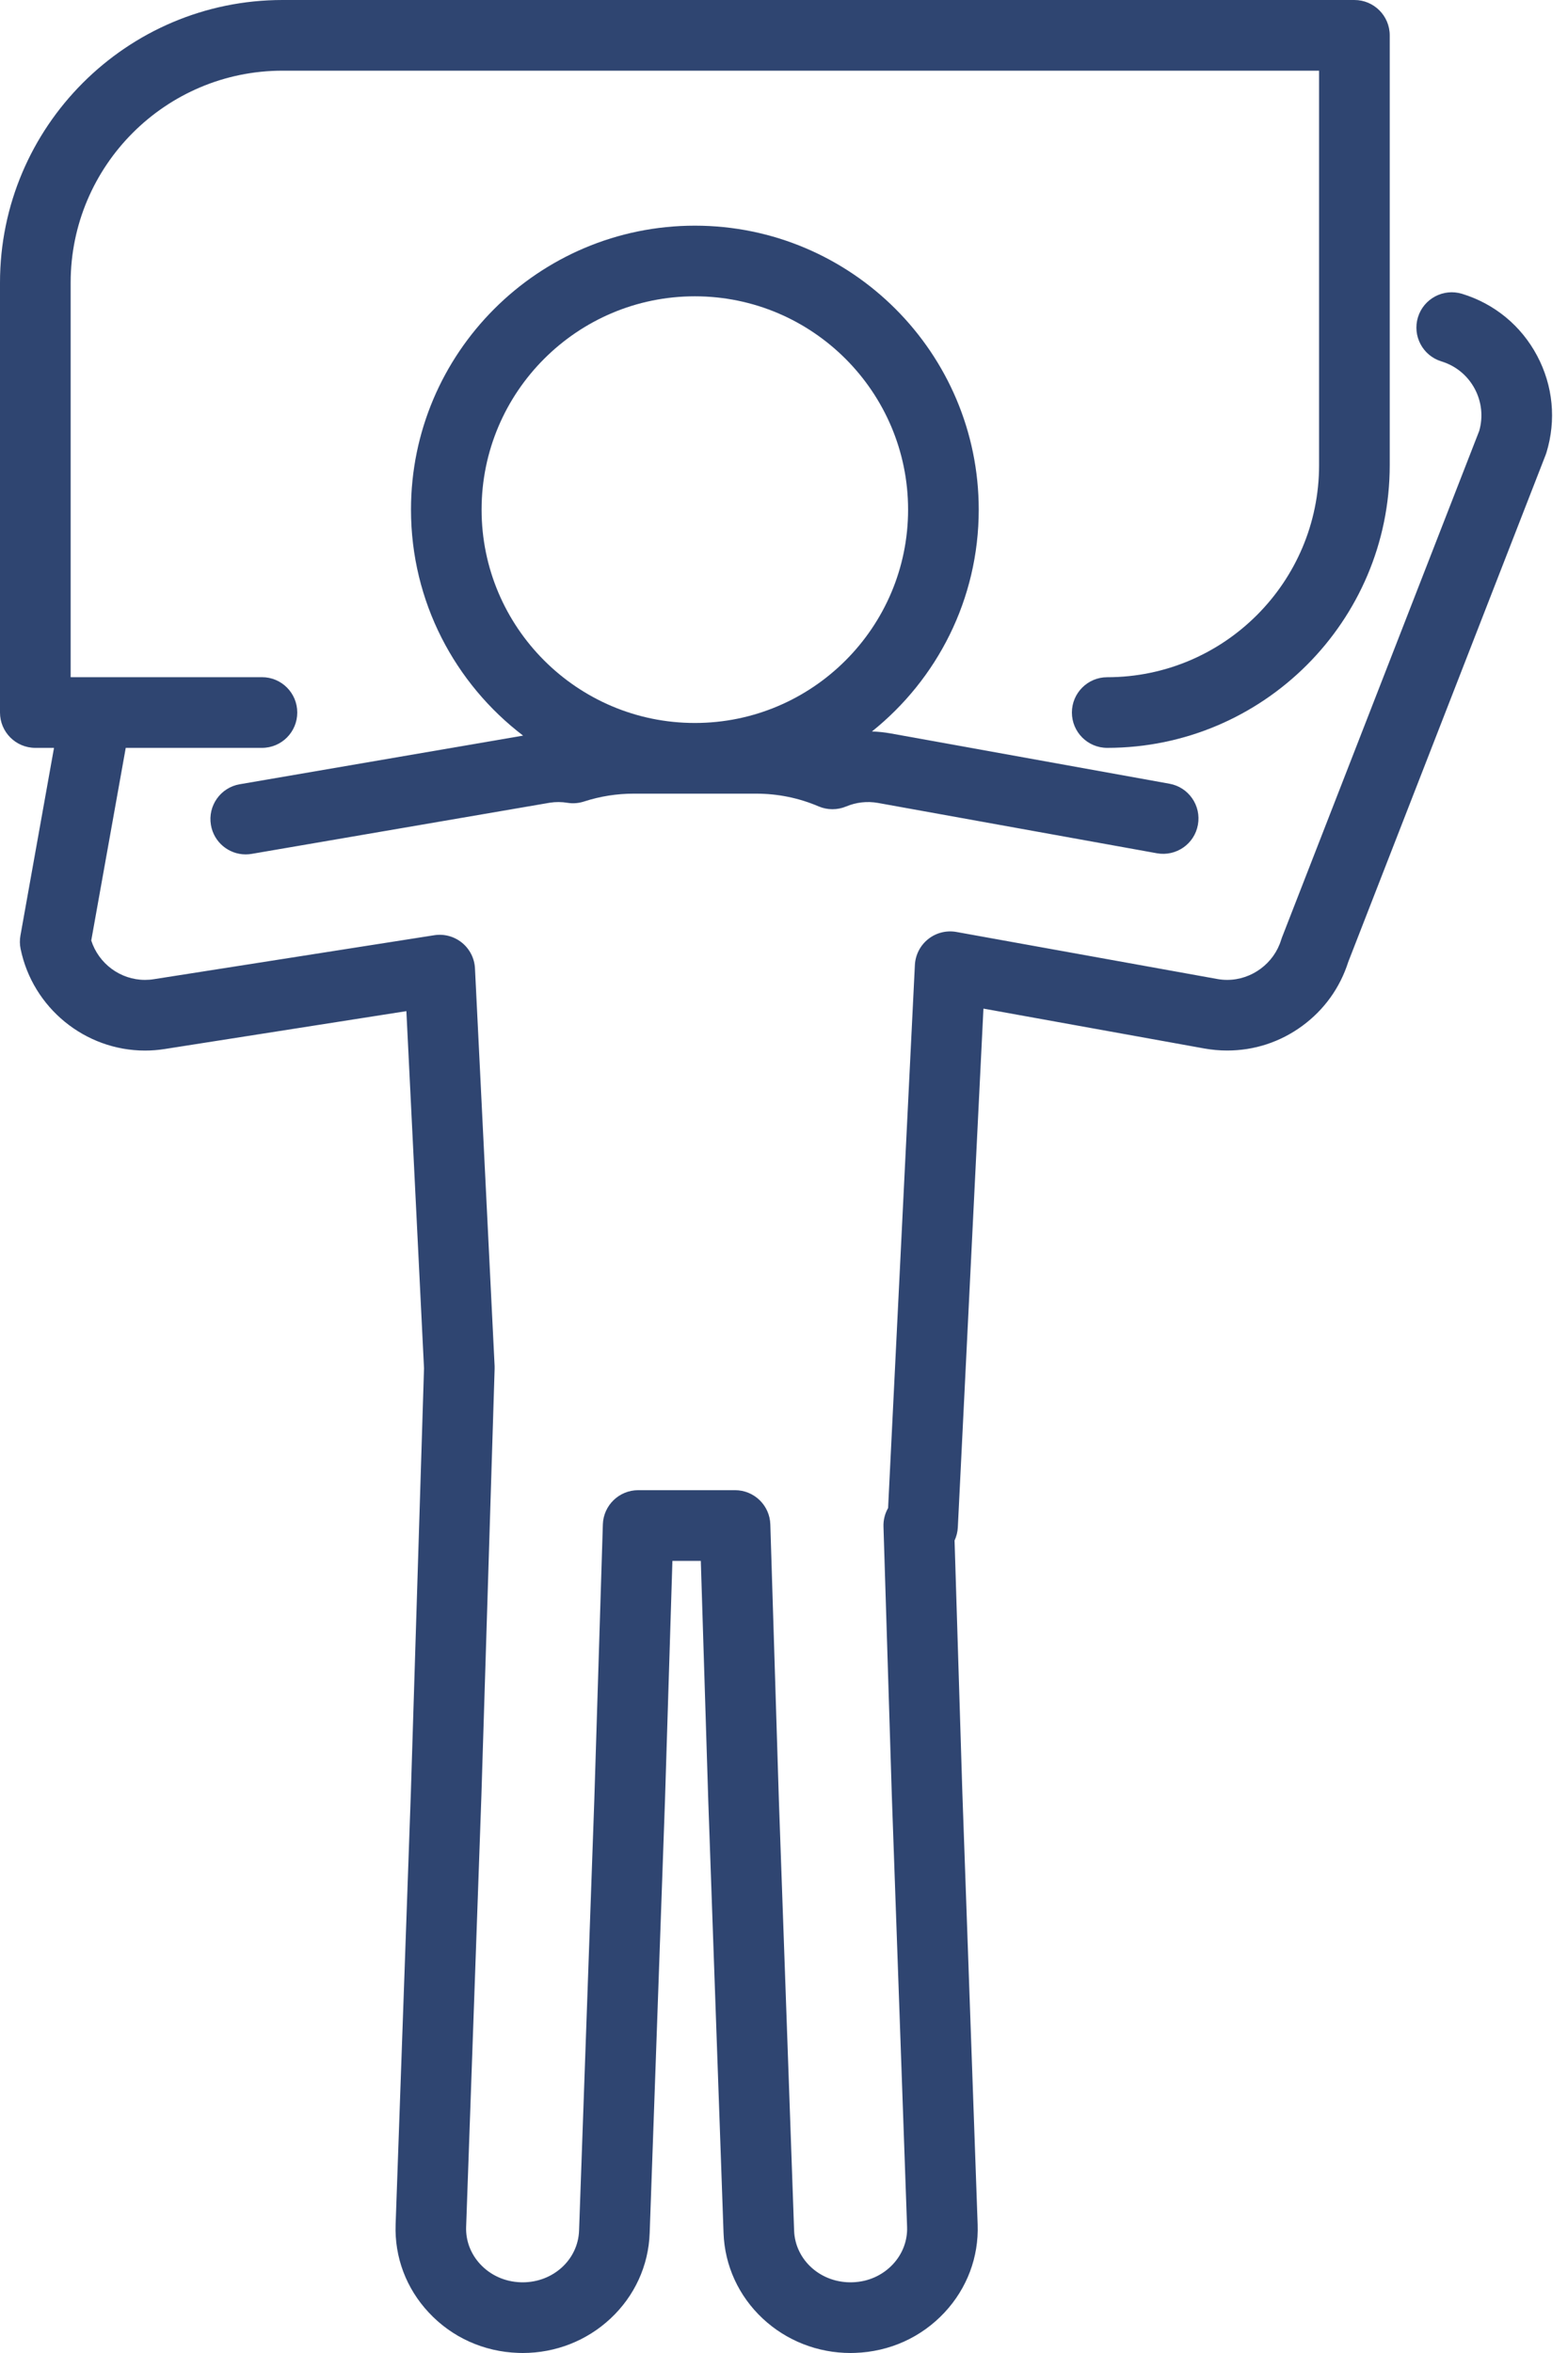
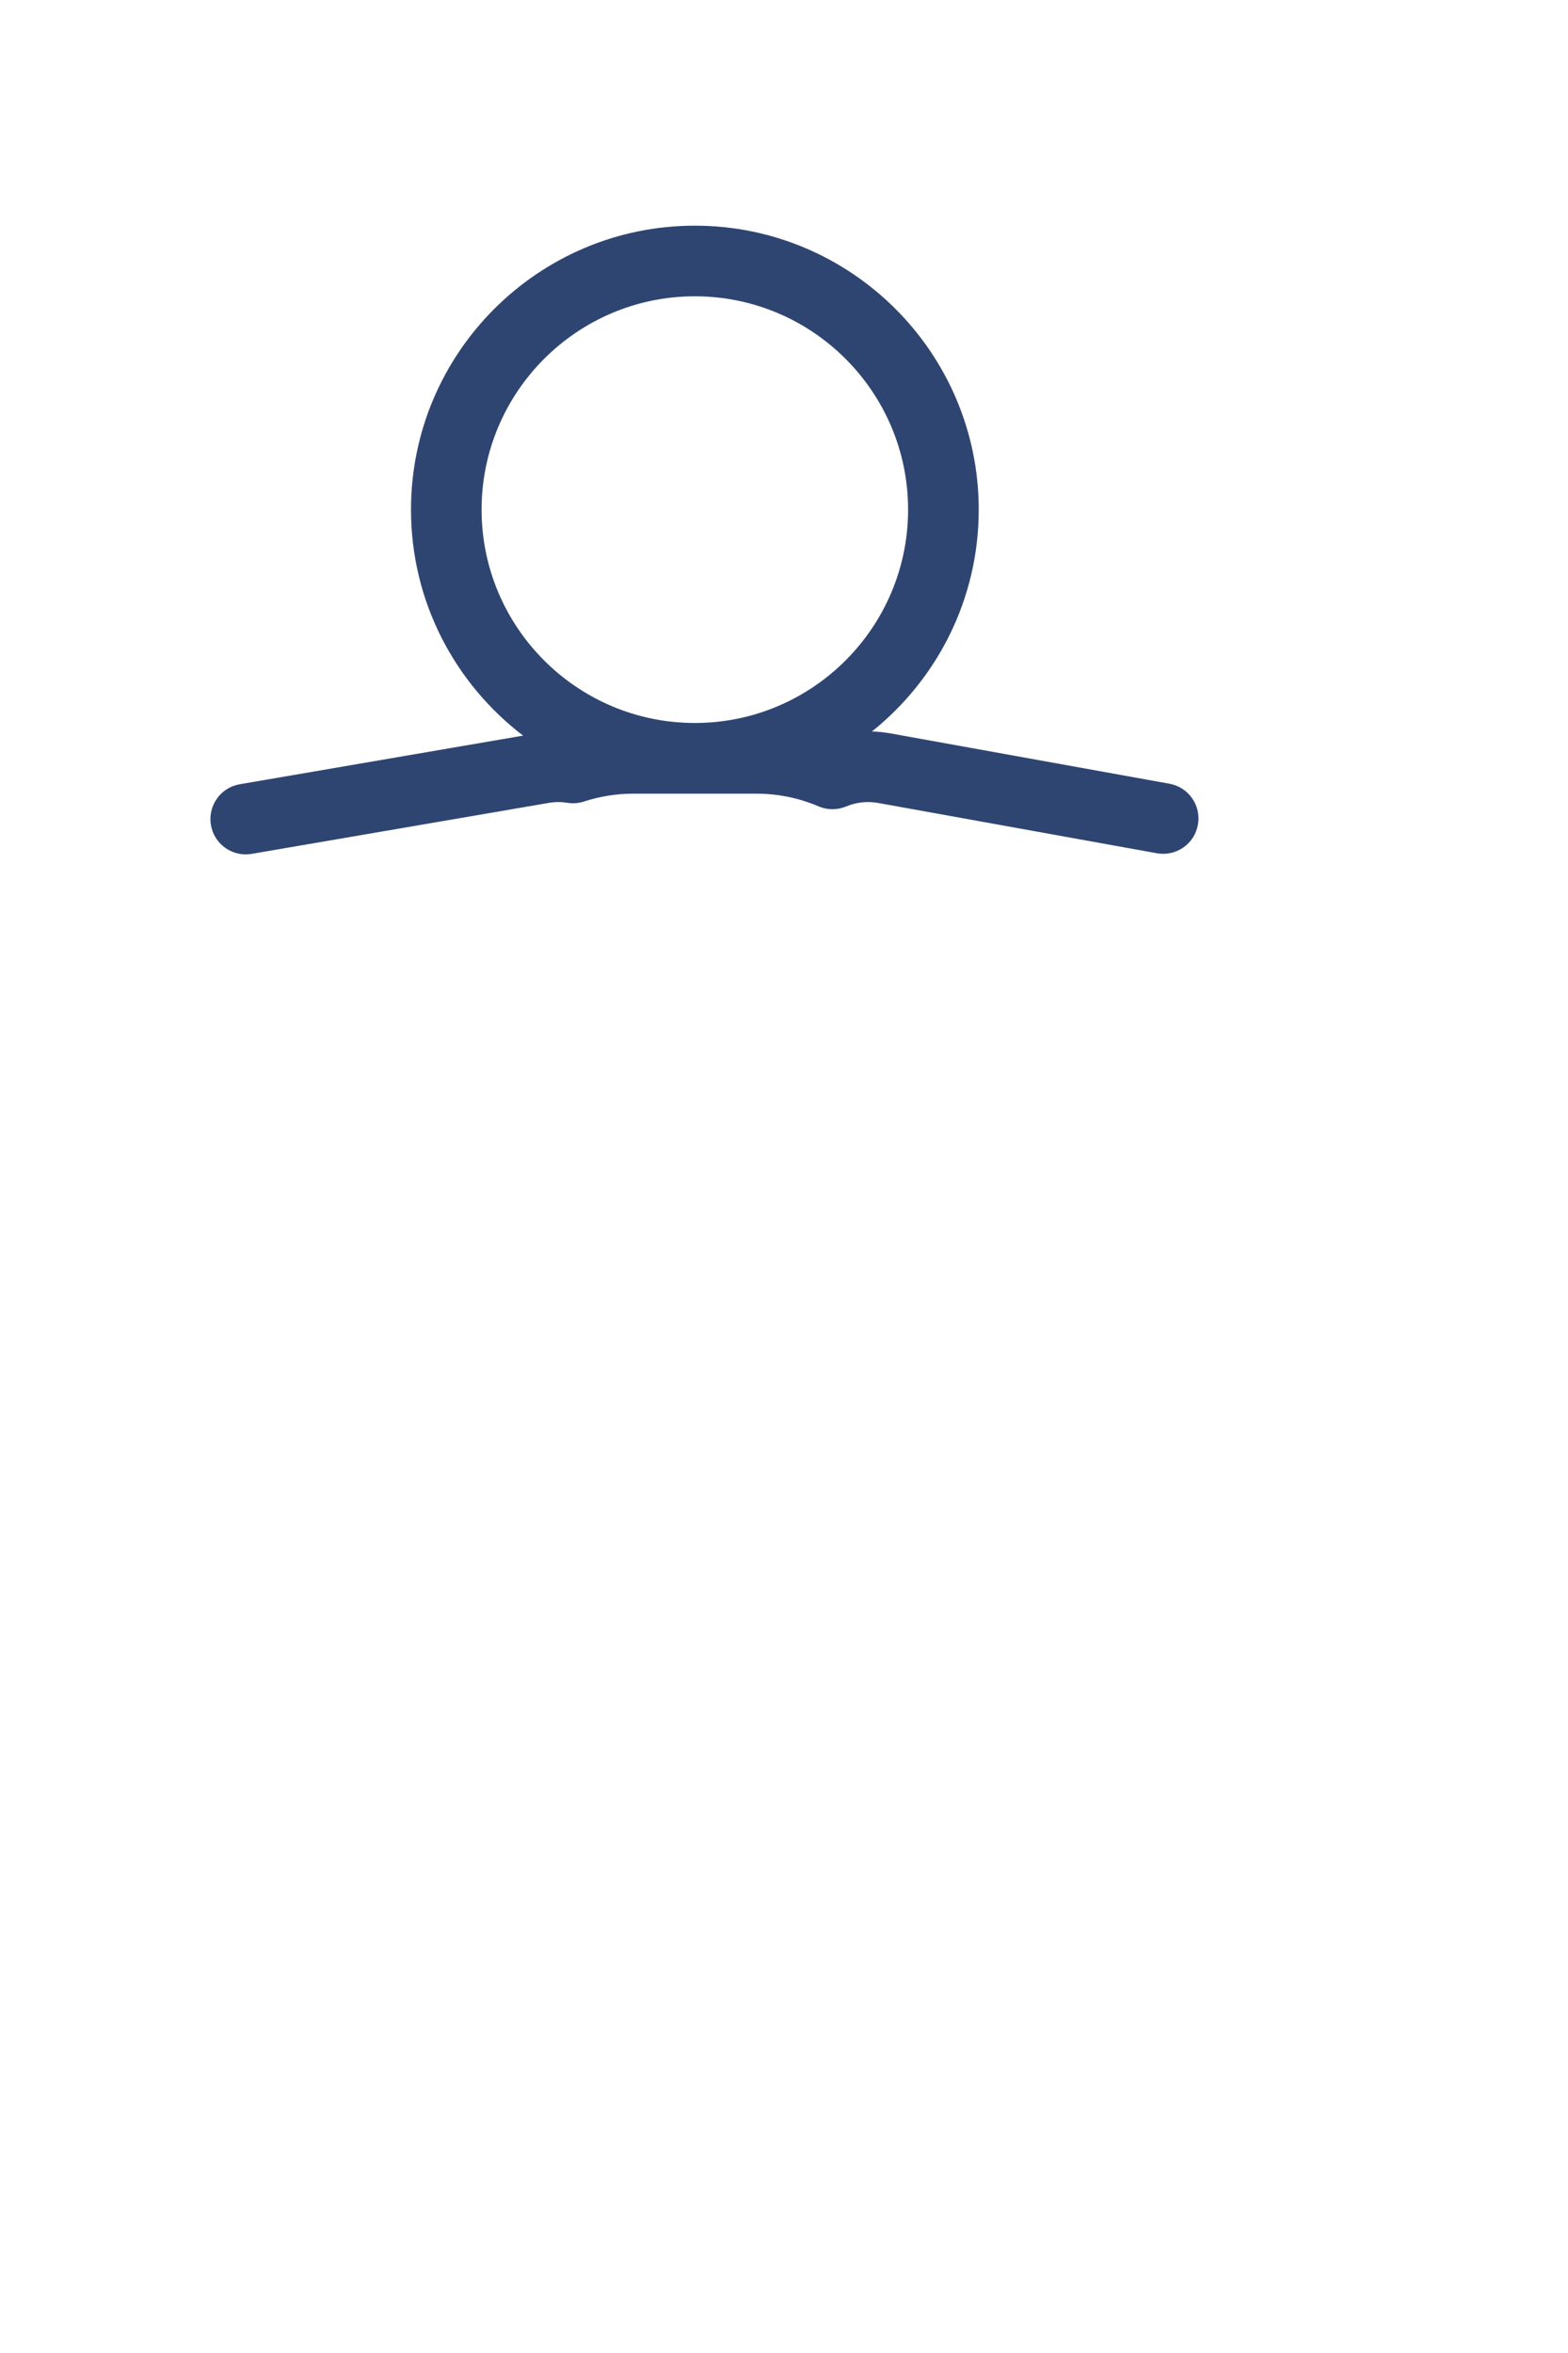
<svg xmlns="http://www.w3.org/2000/svg" width="36" height="54" viewBox="0 0 36 54" fill="none">
-   <path d="M35.291 8.164C34.925 7.475 34.313 6.971 33.568 6.743C33.14 6.612 32.686 6.853 32.555 7.281C32.424 7.709 32.665 8.163 33.094 8.294C33.425 8.395 33.697 8.619 33.86 8.925C34.018 9.223 34.054 9.564 33.962 9.888L29.434 21.512C29.427 21.531 29.42 21.55 29.414 21.57C29.249 22.11 28.739 22.488 28.175 22.488C28.098 22.488 28.02 22.481 27.944 22.467L21.959 21.388C21.73 21.347 21.493 21.406 21.311 21.551C21.128 21.696 21.017 21.913 21.005 22.146L20.39 34.608C20.316 34.737 20.279 34.885 20.284 35.035L20.475 41.192C20.475 41.192 20.475 41.194 20.475 41.195L20.826 51.108C20.837 51.423 20.721 51.727 20.501 51.963C20.262 52.219 19.933 52.366 19.574 52.377C18.851 52.402 18.256 51.871 18.232 51.19L17.881 41.273V41.268L17.686 34.984C17.673 34.547 17.314 34.199 16.876 34.199H14.652C14.214 34.199 13.855 34.547 13.841 34.984L13.646 41.268C13.646 41.268 13.646 41.272 13.646 41.273L13.295 51.19C13.272 51.856 12.703 52.378 12 52.378C11.985 52.378 11.969 52.378 11.953 52.377C11.594 52.365 11.266 52.219 11.027 51.963C10.807 51.727 10.691 51.423 10.702 51.108L11.053 41.195C11.053 41.195 11.053 41.193 11.053 41.192L11.356 31.418C11.357 31.396 11.357 31.375 11.356 31.353L10.905 22.224C10.894 21.994 10.785 21.78 10.607 21.635C10.428 21.49 10.197 21.427 9.97 21.463L3.532 22.472C3.465 22.483 3.397 22.488 3.329 22.488C2.763 22.488 2.265 22.115 2.095 21.584L2.887 17.163H6.015C6.463 17.163 6.825 16.8 6.825 16.352C6.825 15.904 6.463 15.541 6.015 15.541H1.622V6.486C1.622 3.804 3.804 1.622 6.486 1.622H30.285V10.677C30.285 13.359 28.103 15.542 25.42 15.542C24.973 15.542 24.61 15.905 24.61 16.352C24.61 16.8 24.973 17.163 25.42 17.163C28.997 17.163 31.907 14.254 31.907 10.677V0.811C31.907 0.363 31.544 0 31.096 0H6.486C2.91 0 0 2.91 0 6.486V16.352C0 16.8 0.363 17.163 0.811 17.163H1.24L0.469 21.471C0.451 21.572 0.452 21.676 0.473 21.776C0.75 23.128 1.951 24.11 3.33 24.11C3.481 24.11 3.634 24.098 3.784 24.074L9.33 23.205L9.735 31.401L9.433 41.14L9.083 51.051C9.056 51.8 9.326 52.517 9.843 53.07C10.377 53.643 11.108 53.972 11.9 53.998C11.934 54 11.967 54 12.001 54C12.755 54 13.471 53.719 14.016 53.21C14.57 52.693 14.89 51.996 14.916 51.248L15.267 41.333L15.438 35.821H16.09L16.261 41.316L16.612 51.248C16.639 51.996 16.959 52.693 17.512 53.21C18.058 53.719 18.774 54 19.528 54C19.561 54 19.595 53.999 19.628 53.998C20.421 53.972 21.151 53.643 21.686 53.07C22.202 52.517 22.473 51.8 22.446 51.051L22.095 41.141L21.916 35.354C21.959 35.261 21.986 35.158 21.991 35.05L22.579 23.147L27.655 24.063C27.826 24.093 28.001 24.109 28.175 24.109C28.799 24.109 29.395 23.914 29.9 23.543C30.402 23.175 30.766 22.668 30.955 22.075L35.485 10.444C35.493 10.425 35.499 10.406 35.505 10.387C35.733 9.641 35.657 8.852 35.291 8.164Z" fill="#2F4571" />
  <path d="M4.843 18.934C4.91 19.329 5.253 19.608 5.641 19.608C5.686 19.608 5.733 19.604 5.779 19.596L12.623 18.422C12.758 18.401 12.894 18.402 13.028 18.424C13.156 18.445 13.287 18.434 13.41 18.394C13.777 18.275 14.159 18.214 14.548 18.214H17.359C17.858 18.214 18.34 18.312 18.794 18.506C18.996 18.592 19.224 18.593 19.427 18.508C19.658 18.411 19.91 18.383 20.158 18.427L26.561 19.582C27.003 19.661 27.424 19.369 27.503 18.928C27.583 18.487 27.29 18.065 26.849 17.986L20.445 16.831C20.303 16.806 20.161 16.791 20.019 16.787C21.513 15.591 22.471 13.754 22.471 11.696C22.471 8.103 19.548 5.179 15.954 5.179C12.36 5.179 9.436 8.102 9.436 11.696C9.436 13.809 10.447 15.69 12.01 16.882L5.505 17.998C5.064 18.073 4.767 18.492 4.843 18.934ZM11.057 11.696C11.057 8.996 13.253 6.8 15.953 6.8C18.653 6.8 20.849 8.996 20.849 11.696C20.849 14.396 18.653 16.592 15.953 16.592C13.253 16.592 11.057 14.396 11.057 11.696Z" fill="#2F4571" />
</svg>